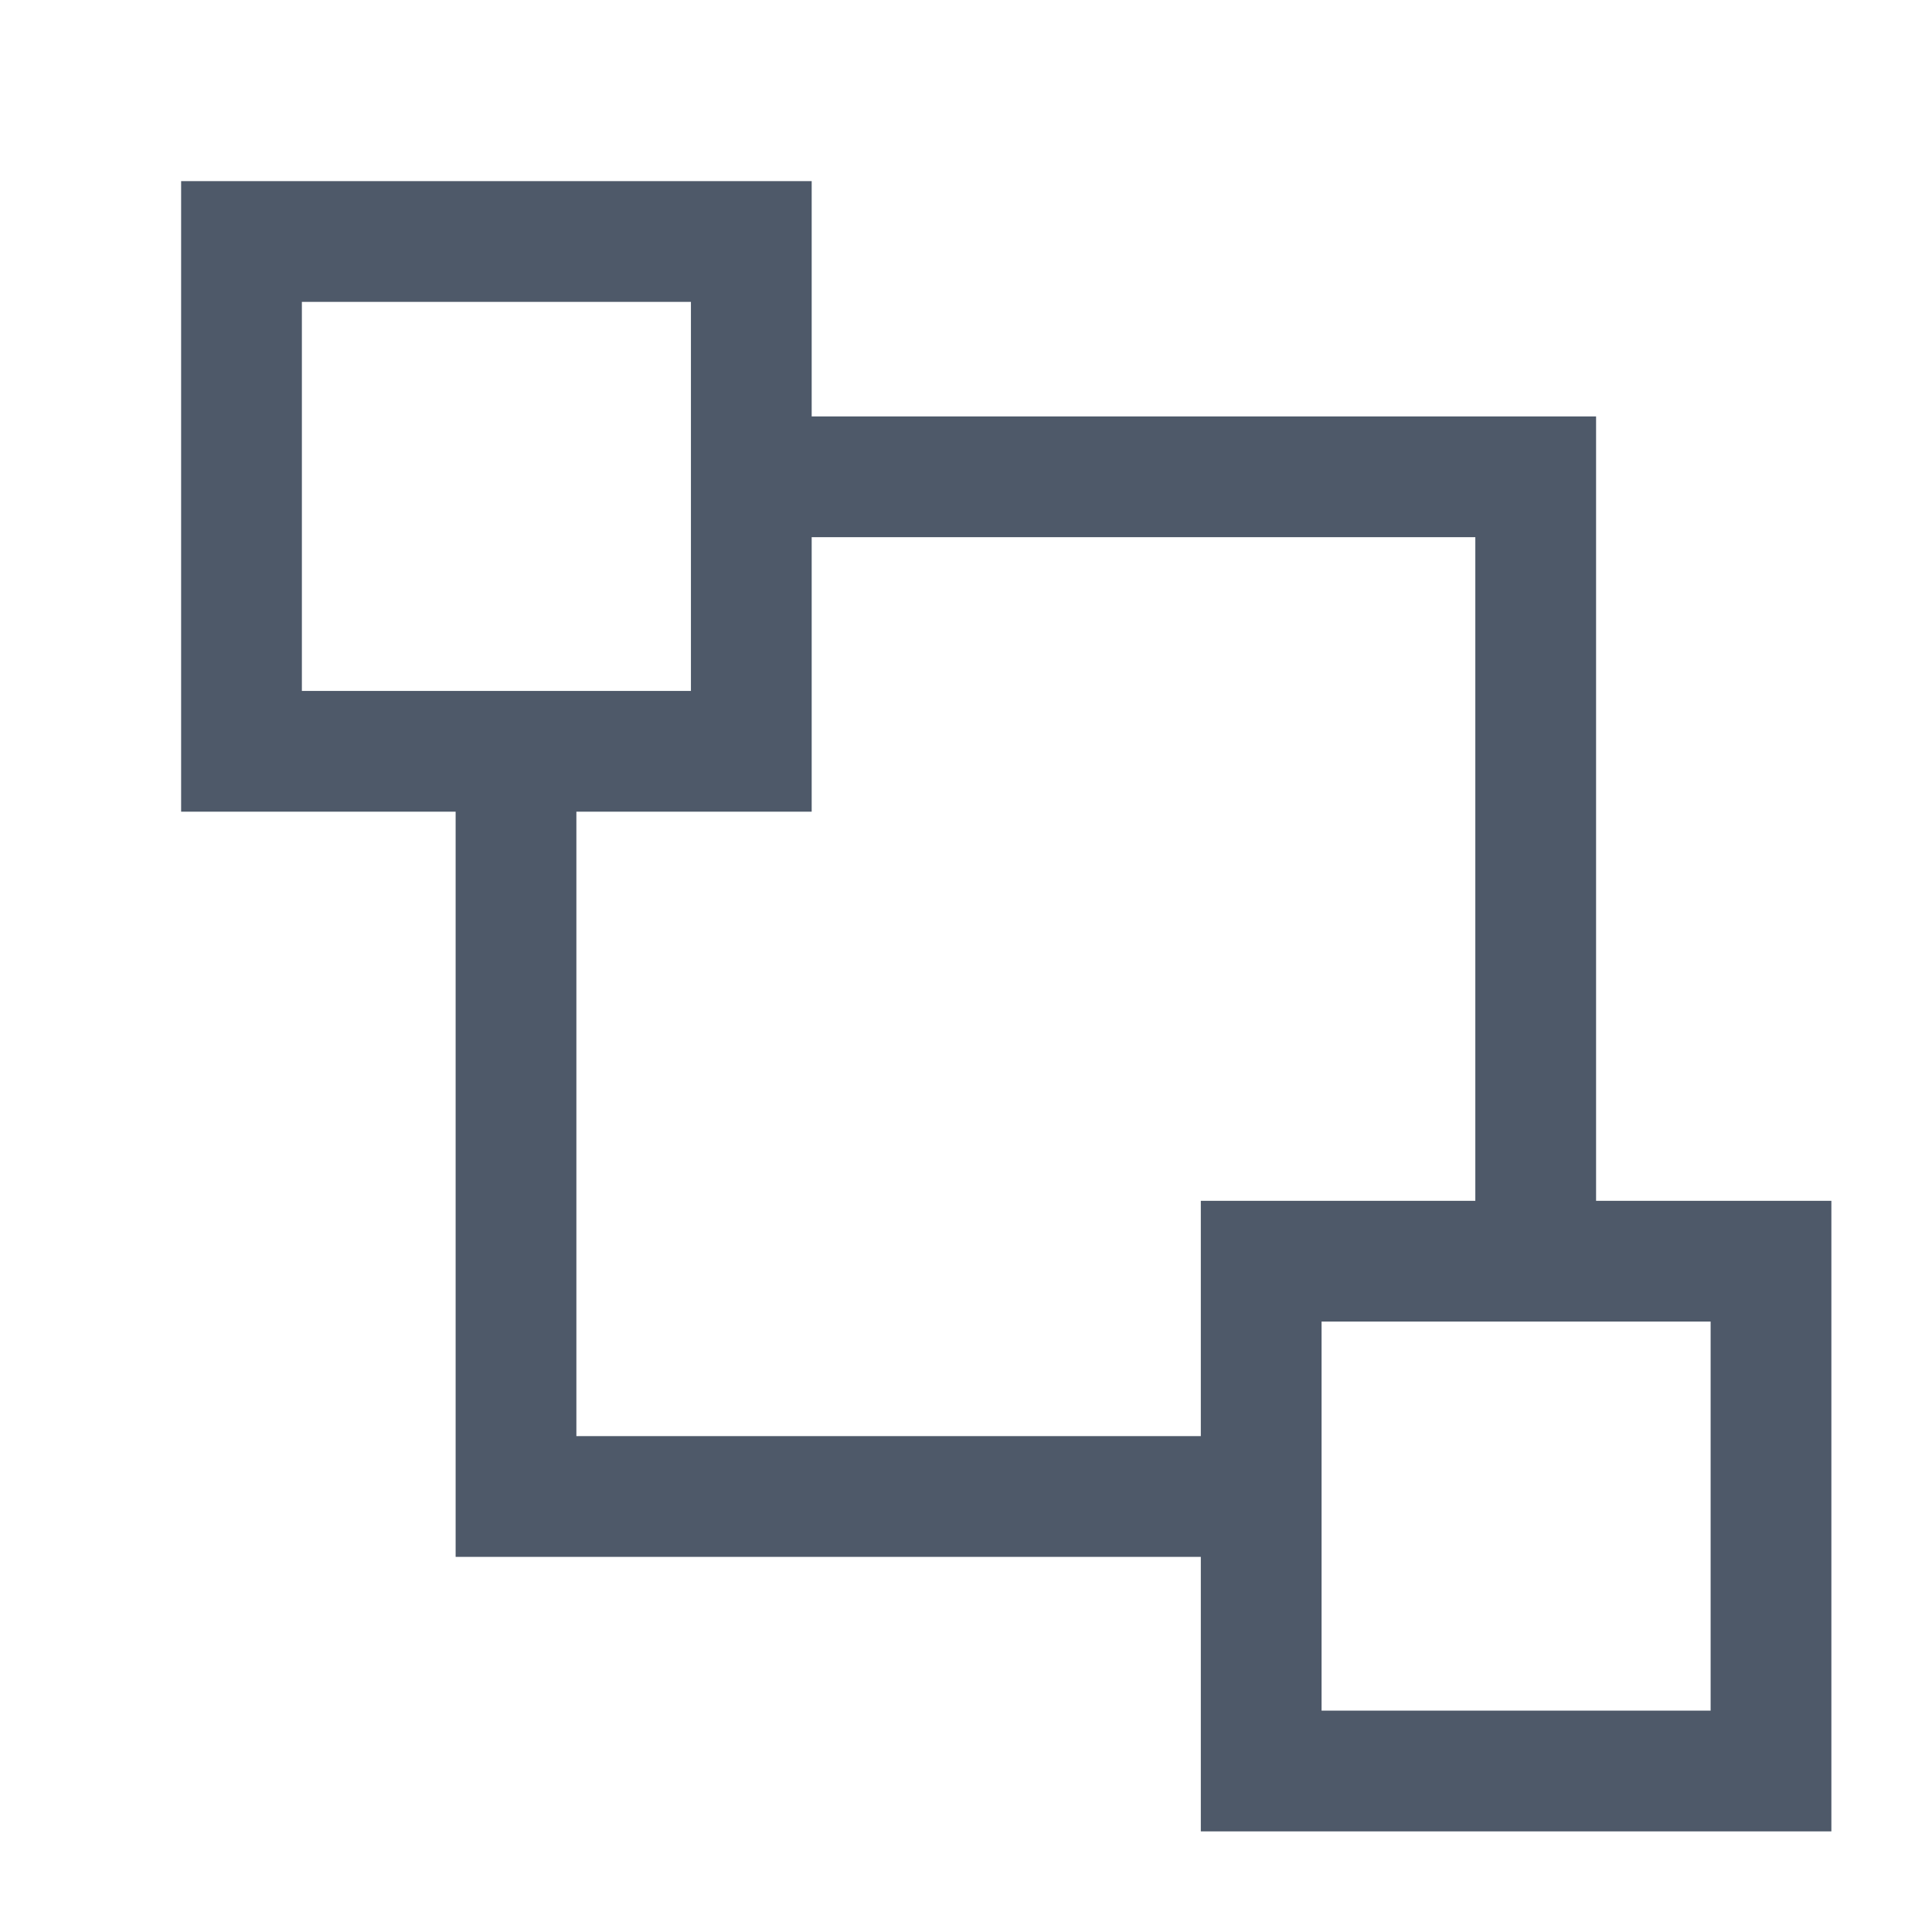
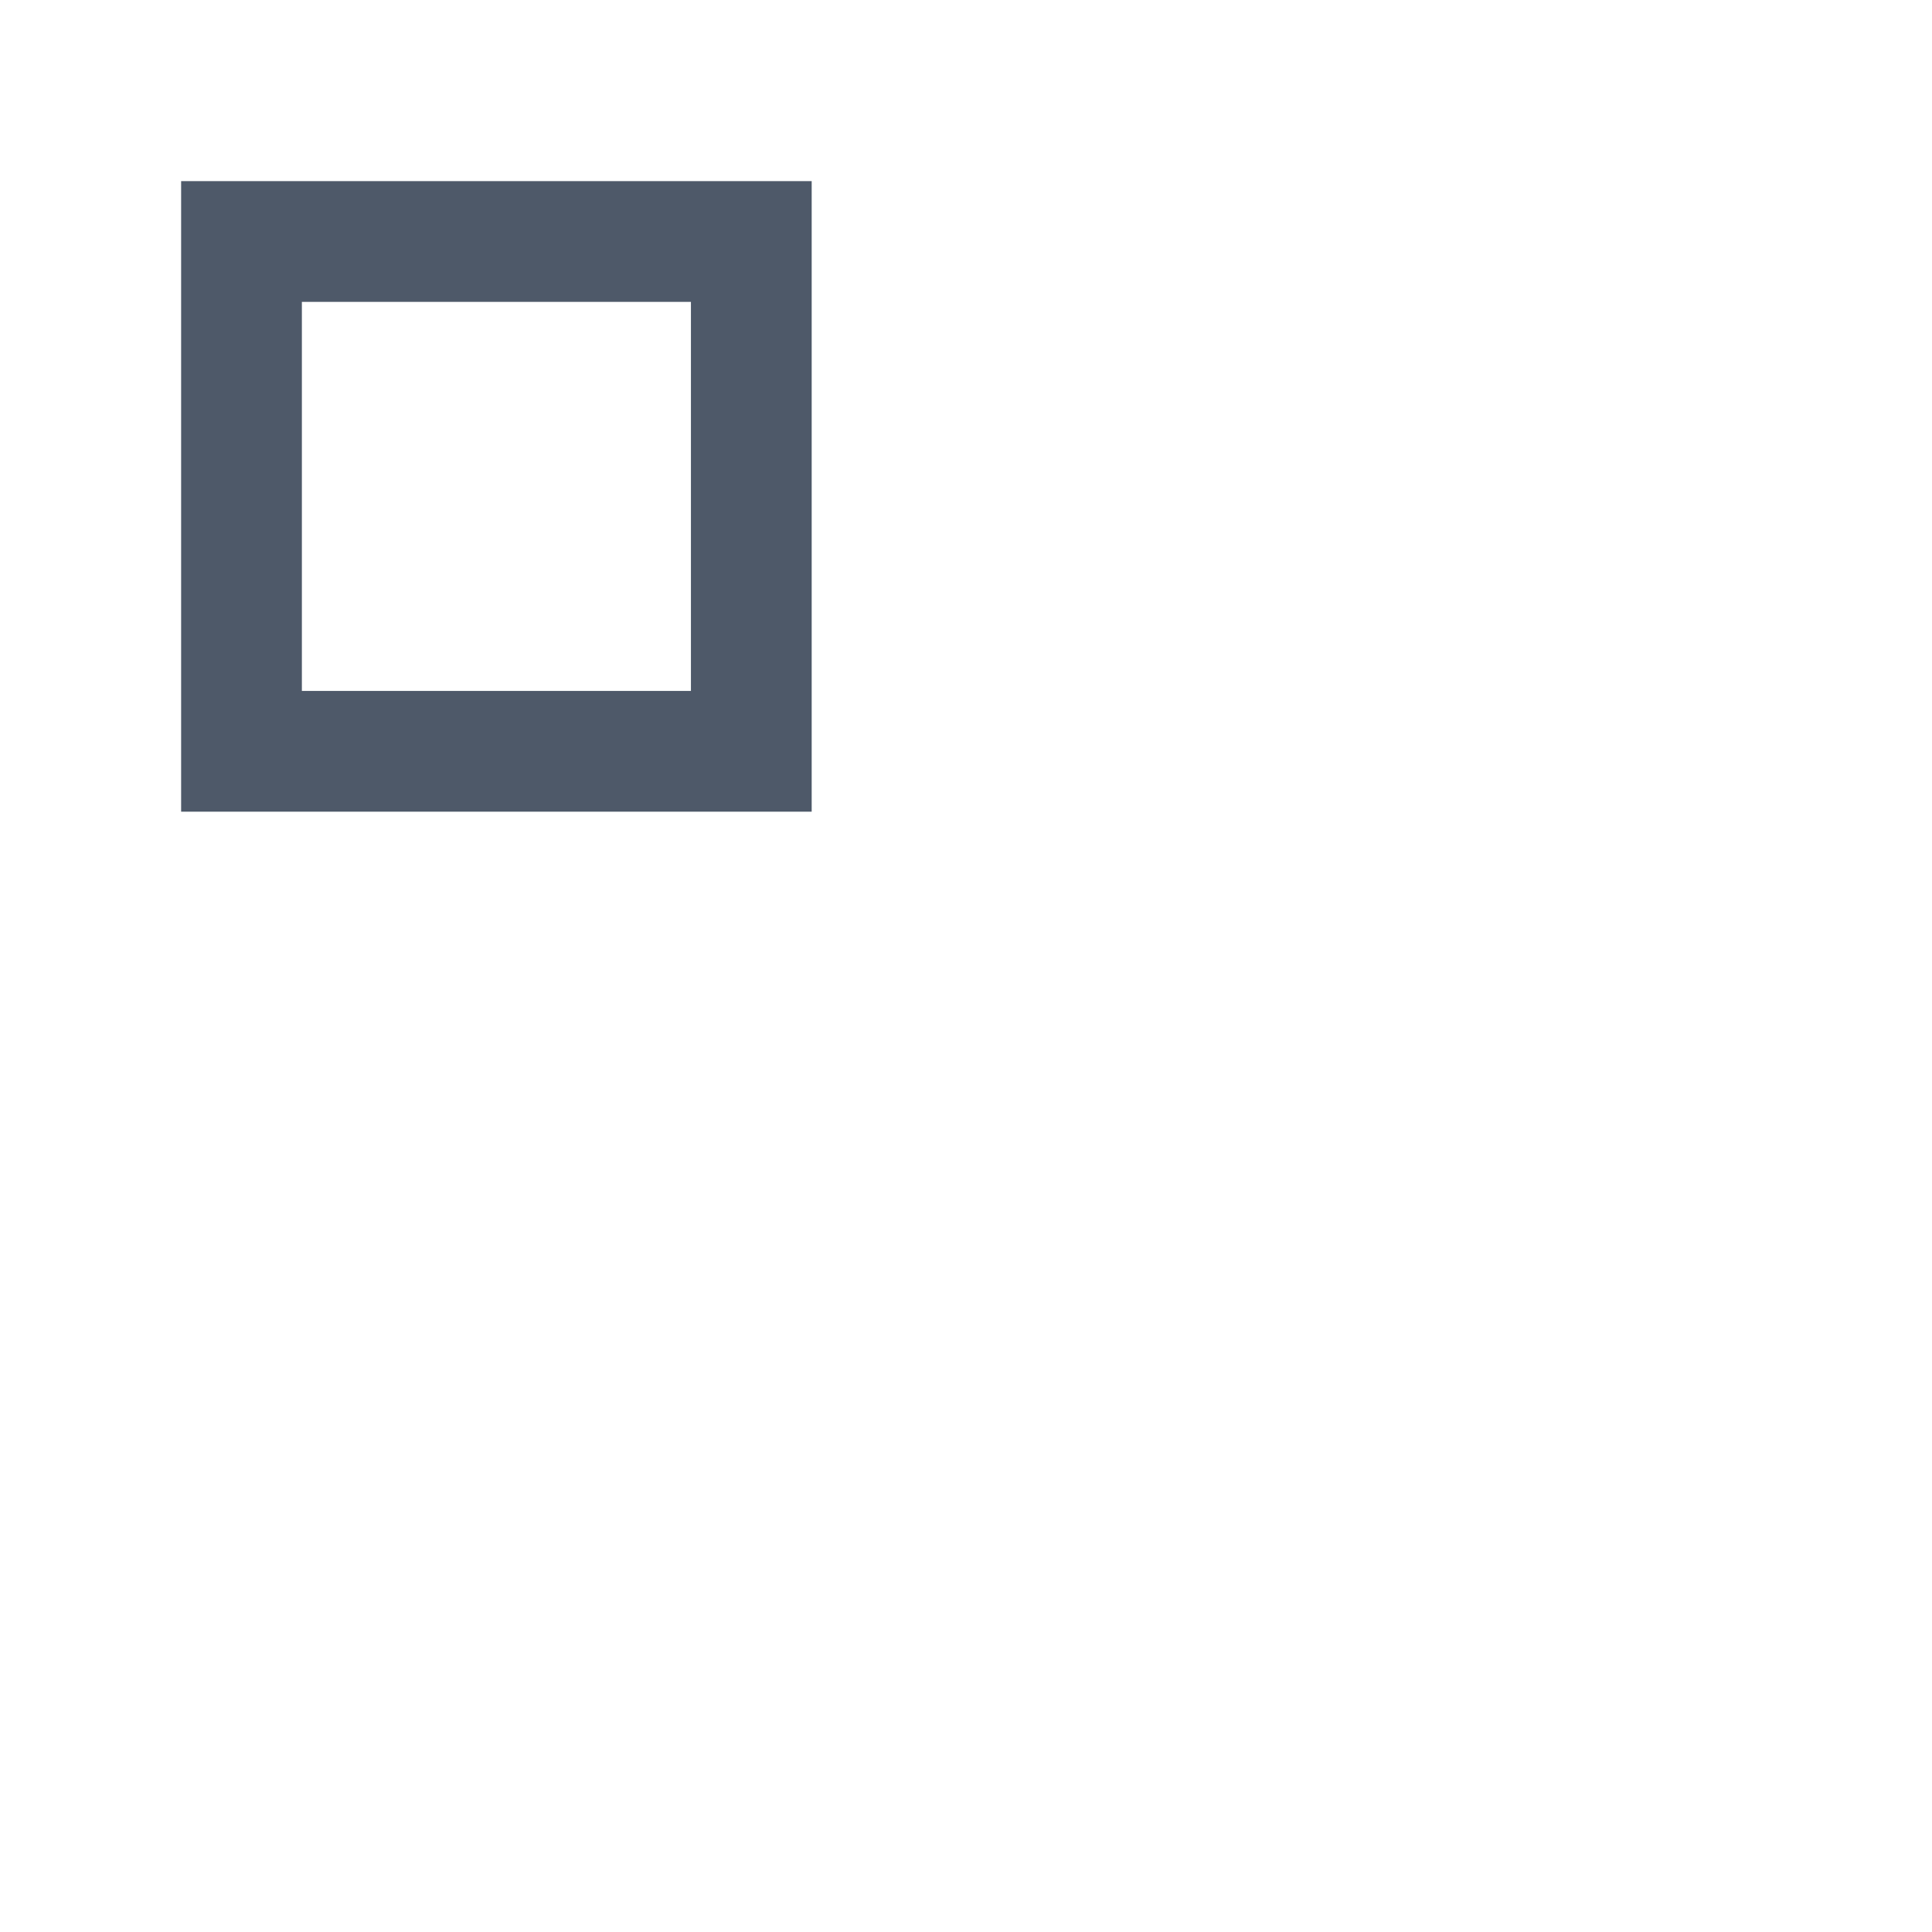
<svg xmlns="http://www.w3.org/2000/svg" width="24" height="24" viewBox="0 0 24 24" fill="none">
  <rect x="3" y="3" width="6.333" height="6.333" stroke="#4E5969" stroke-width="1.5" />
-   <rect x="15.667" y="15.667" width="6.333" height="6.333" stroke="#4E5969" stroke-width="1.5" />
-   <path d="M6.41 8.846V18.59H16.154" stroke="#4E5969" stroke-width="1.5" />
-   <path d="M19.077 15.667V5.923H9.333" stroke="#4E5969" stroke-width="1.5" />
</svg>